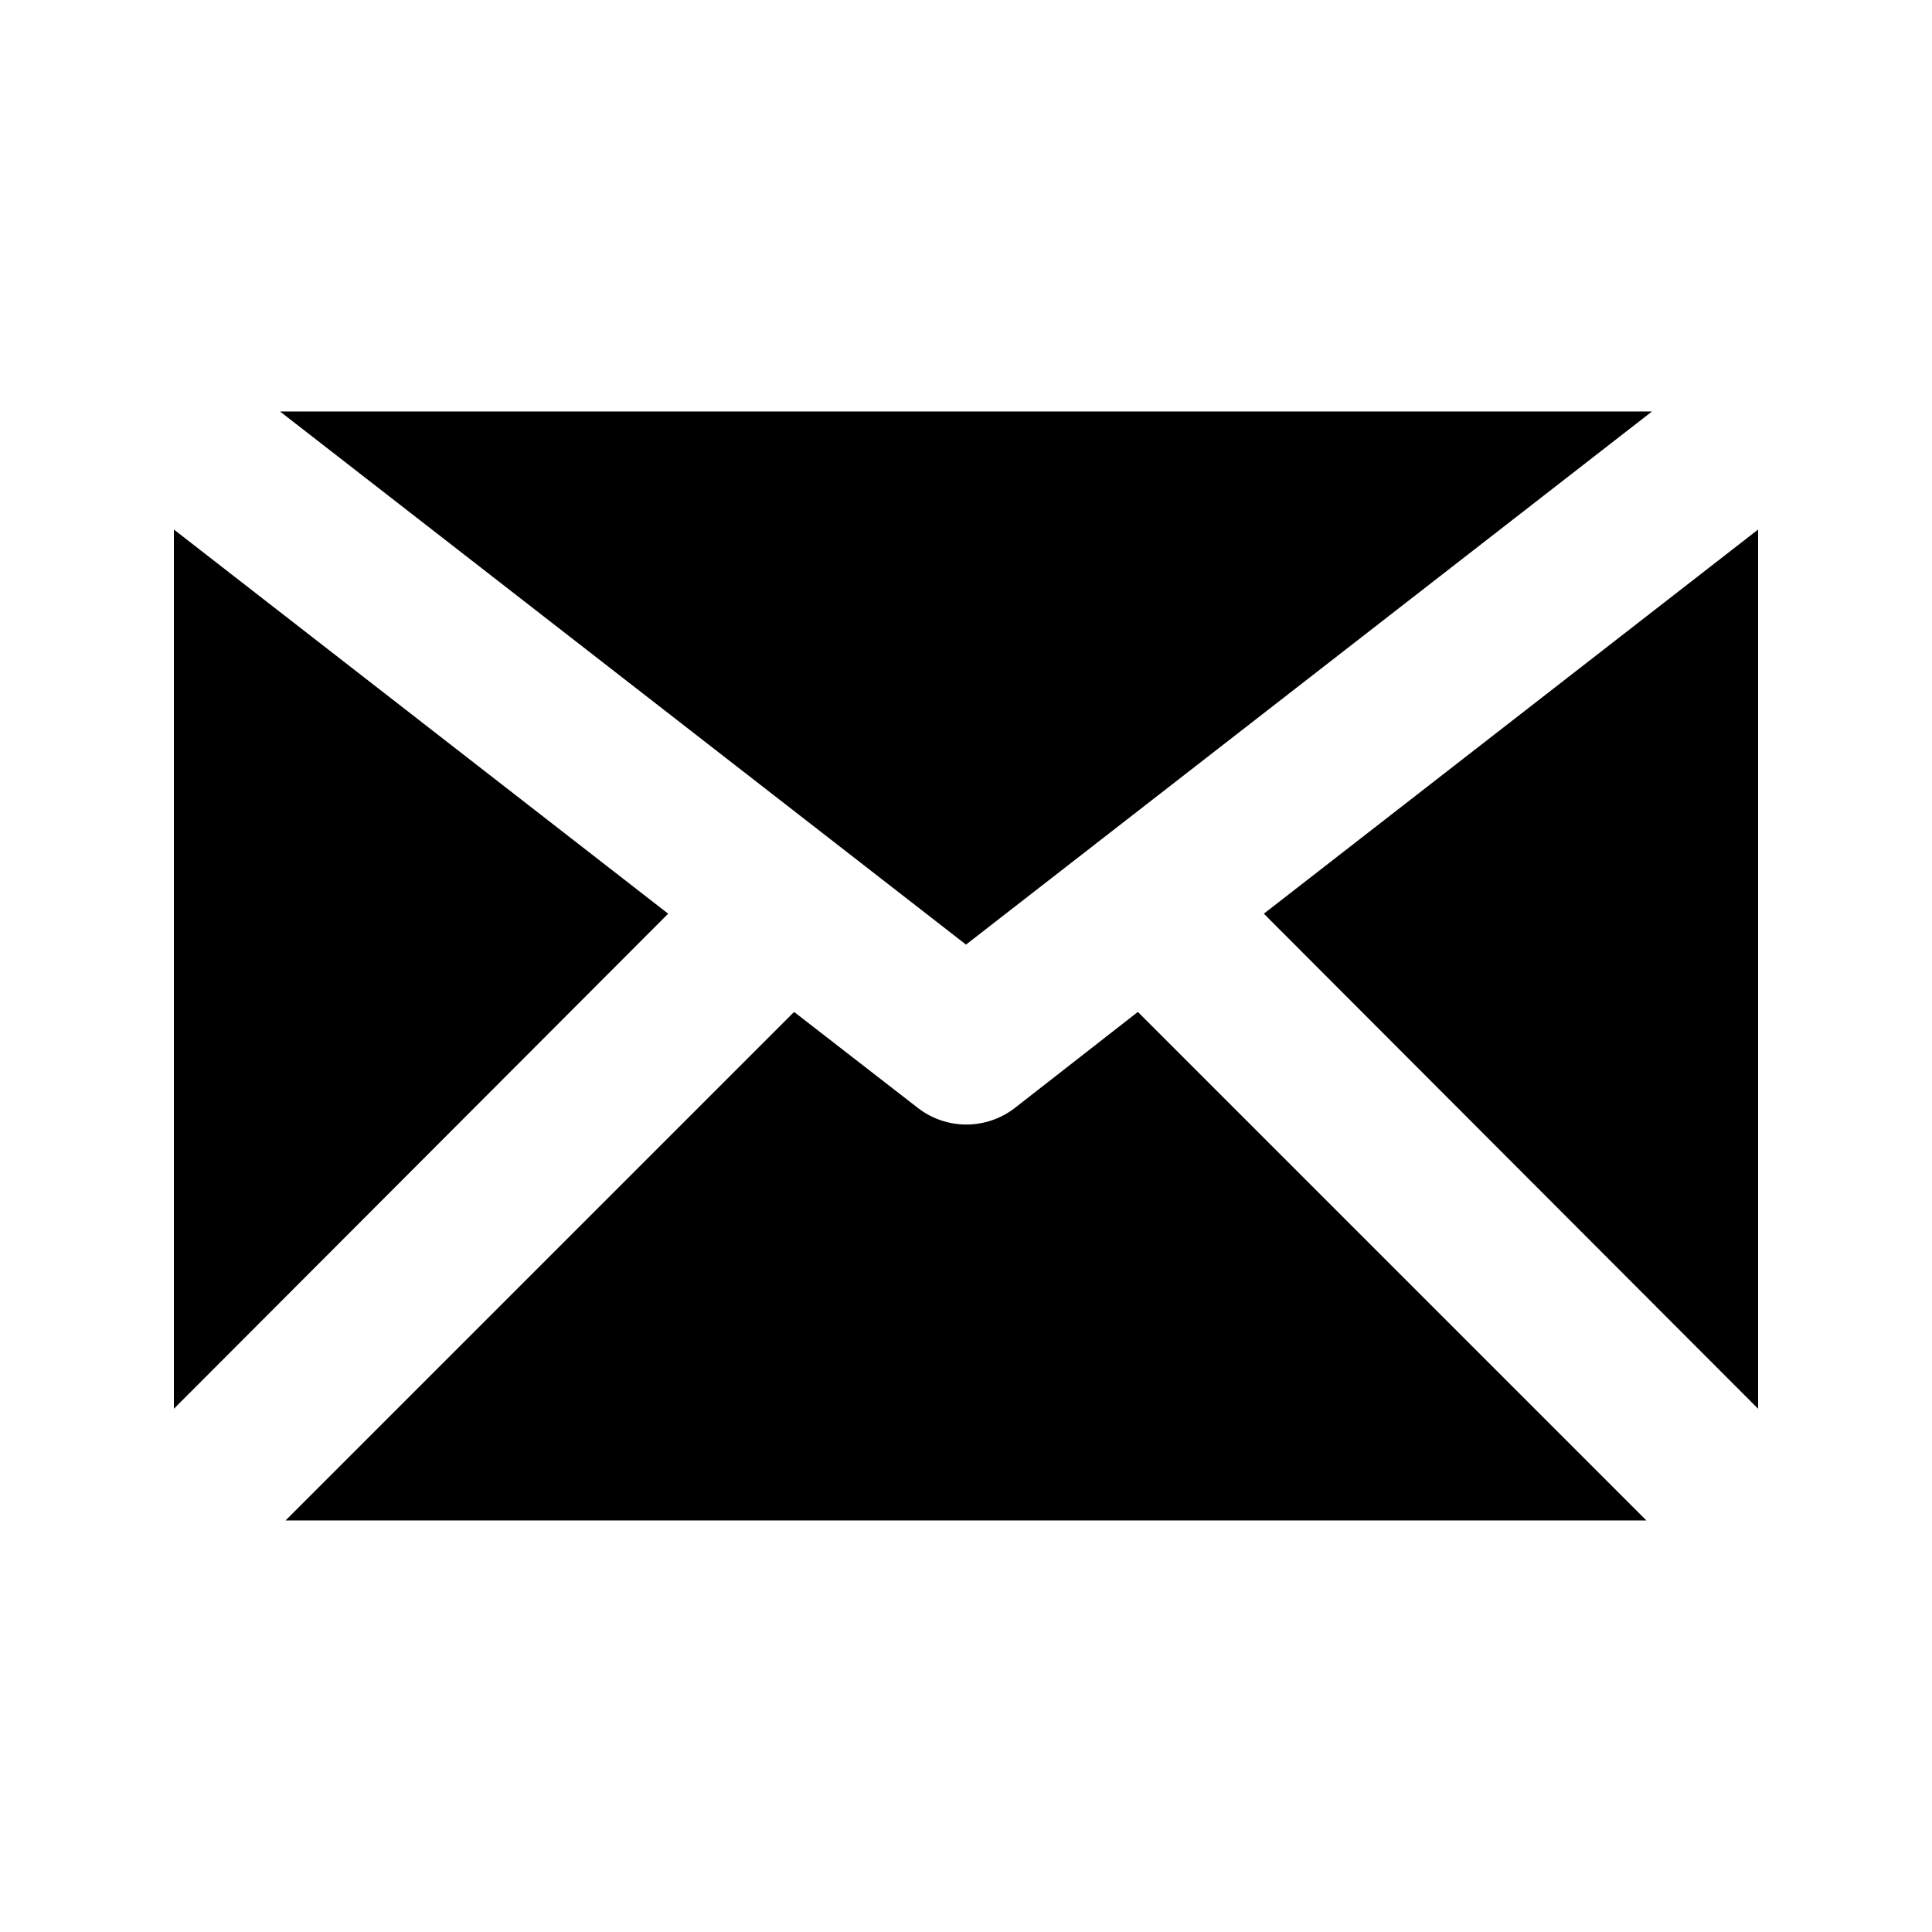
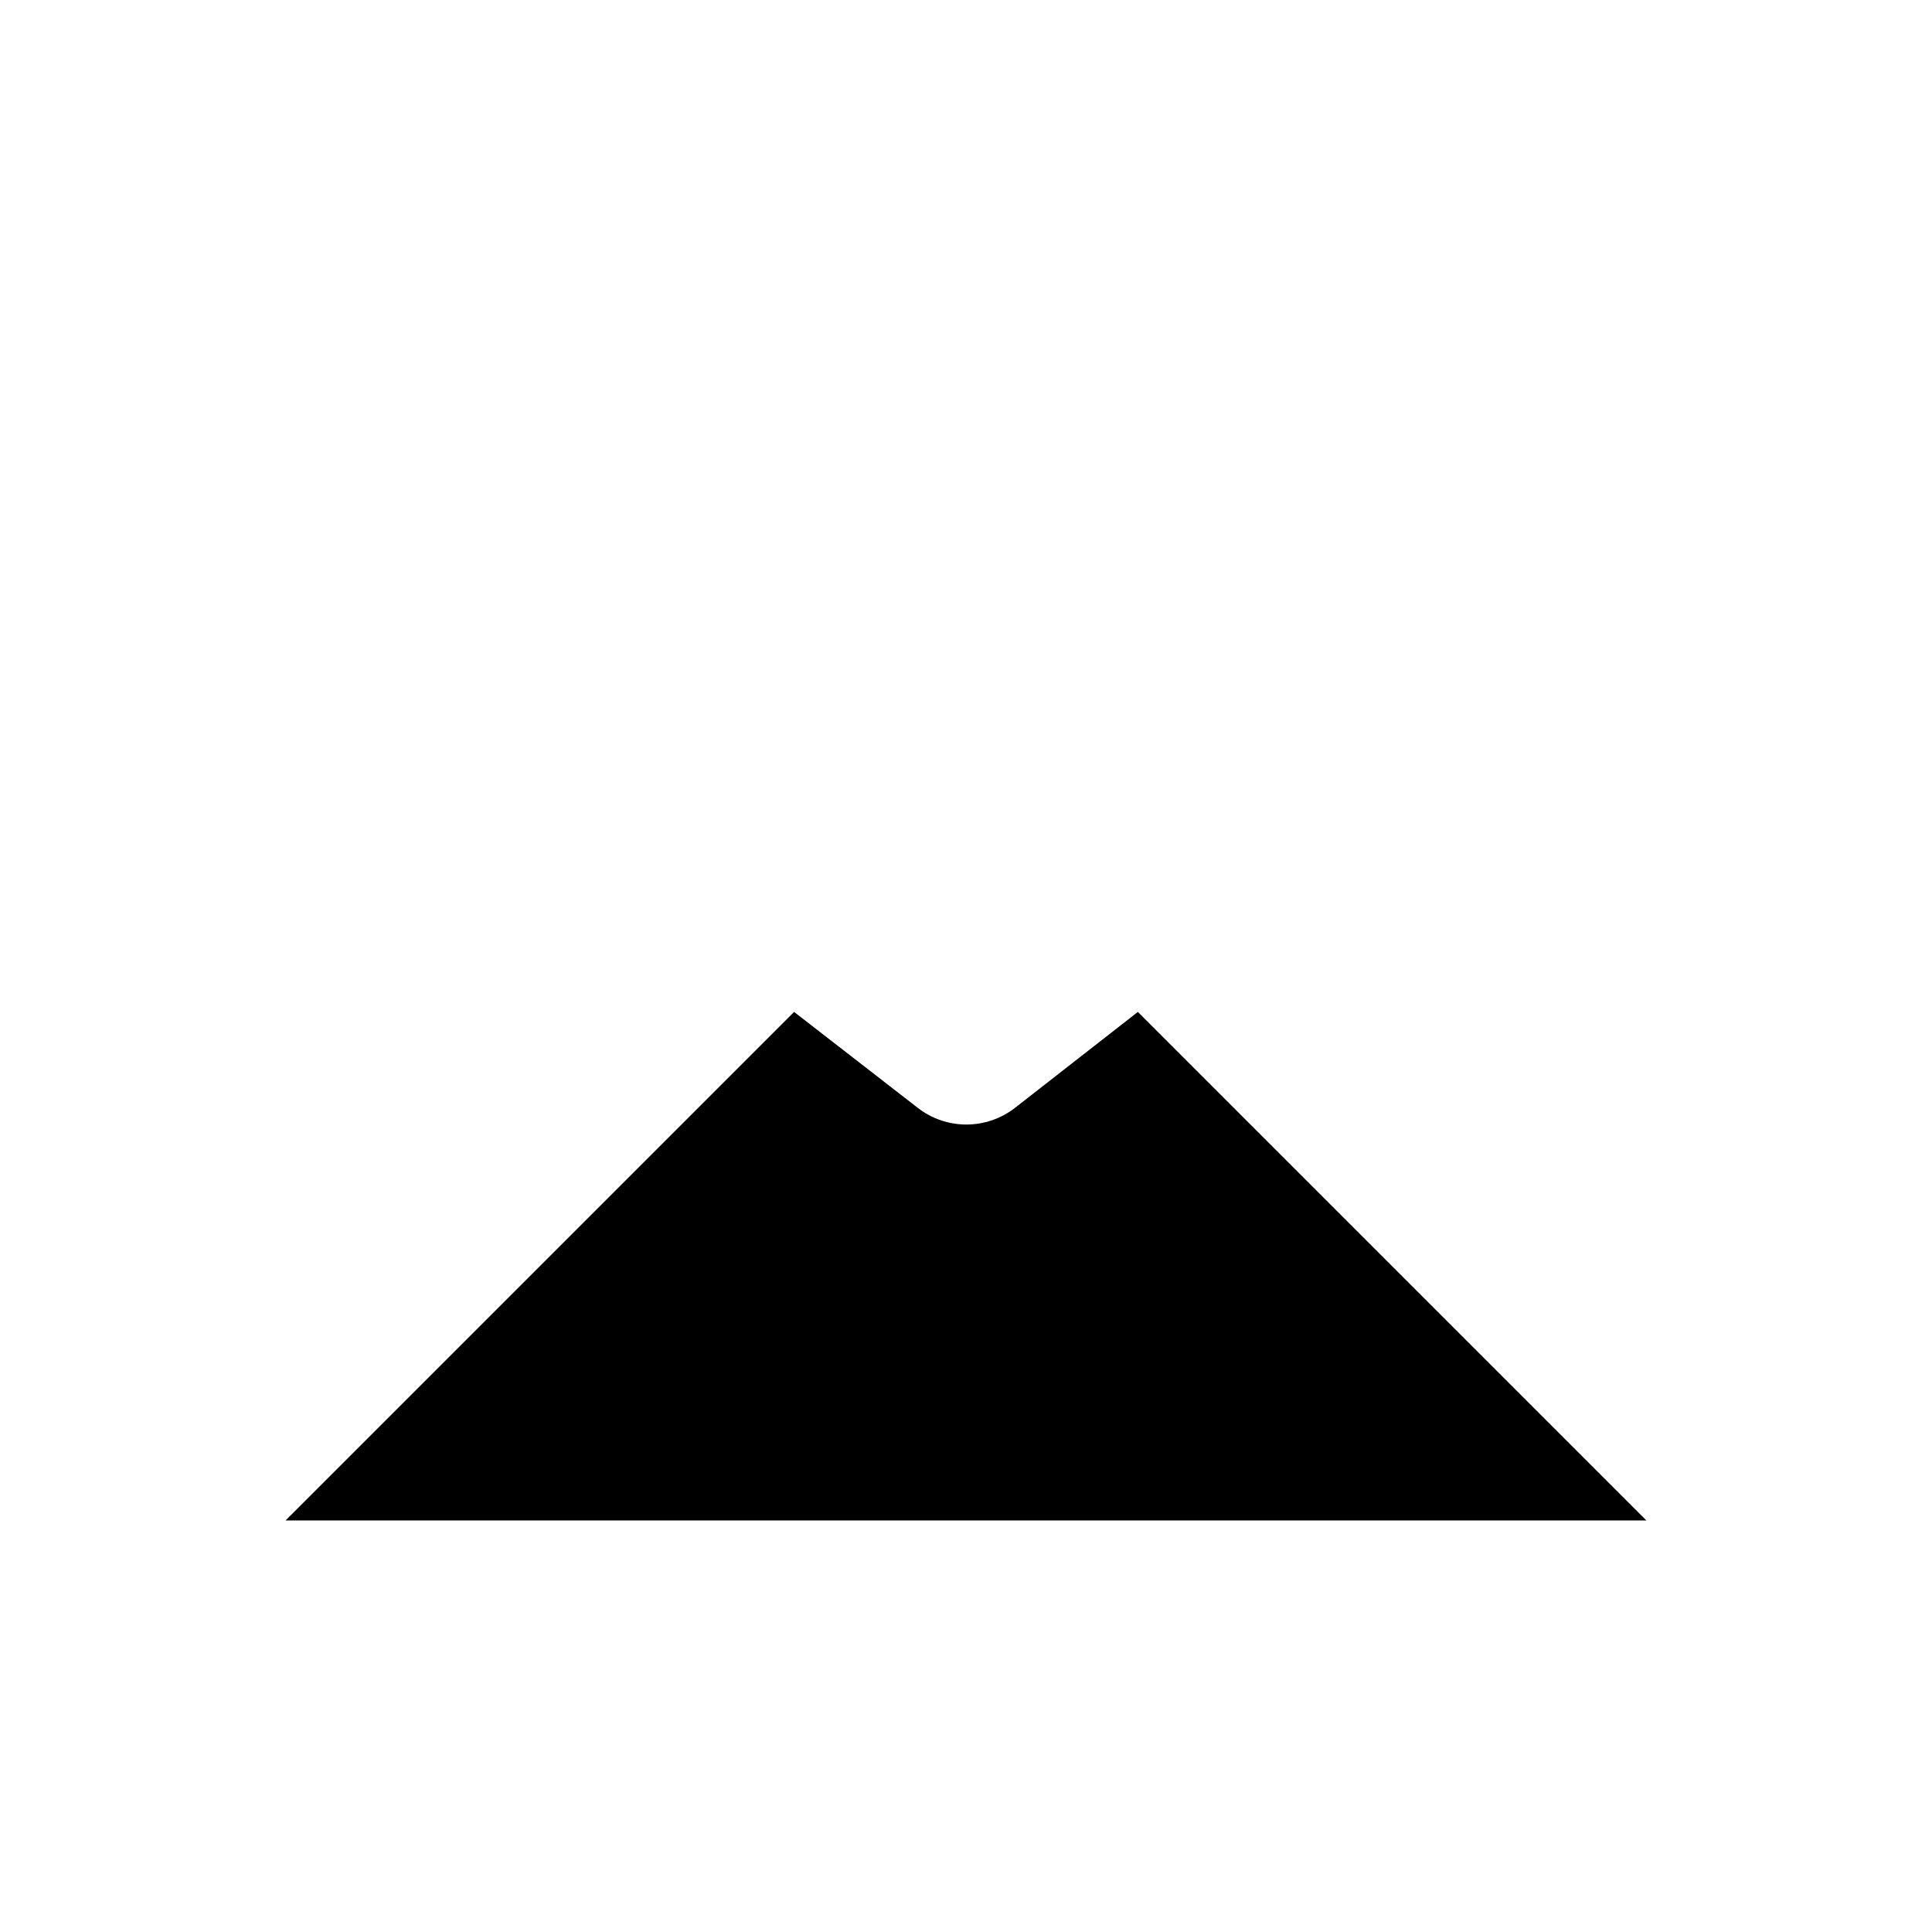
<svg xmlns="http://www.w3.org/2000/svg" fill="#000000" width="800px" height="800px" version="1.1" viewBox="144 144 512 512">
  <g>
-     <path d="m190.08 284.33v233.01l130.99-131.2z" />
-     <path d="m218.21 253.05 181.79 141.28 181.79-141.28z" />
-     <path d="m609.92 517.34v-233.01l-130.99 101.81z" />
    <path d="m387.19 437.57-32.746-25.398-134.77 134.77h360.64l-134.77-134.77-32.539 25.402c-3.688 2.875-8.23 4.438-12.91 4.438-4.676 0-9.219-1.562-12.91-4.438z" />
  </g>
</svg>